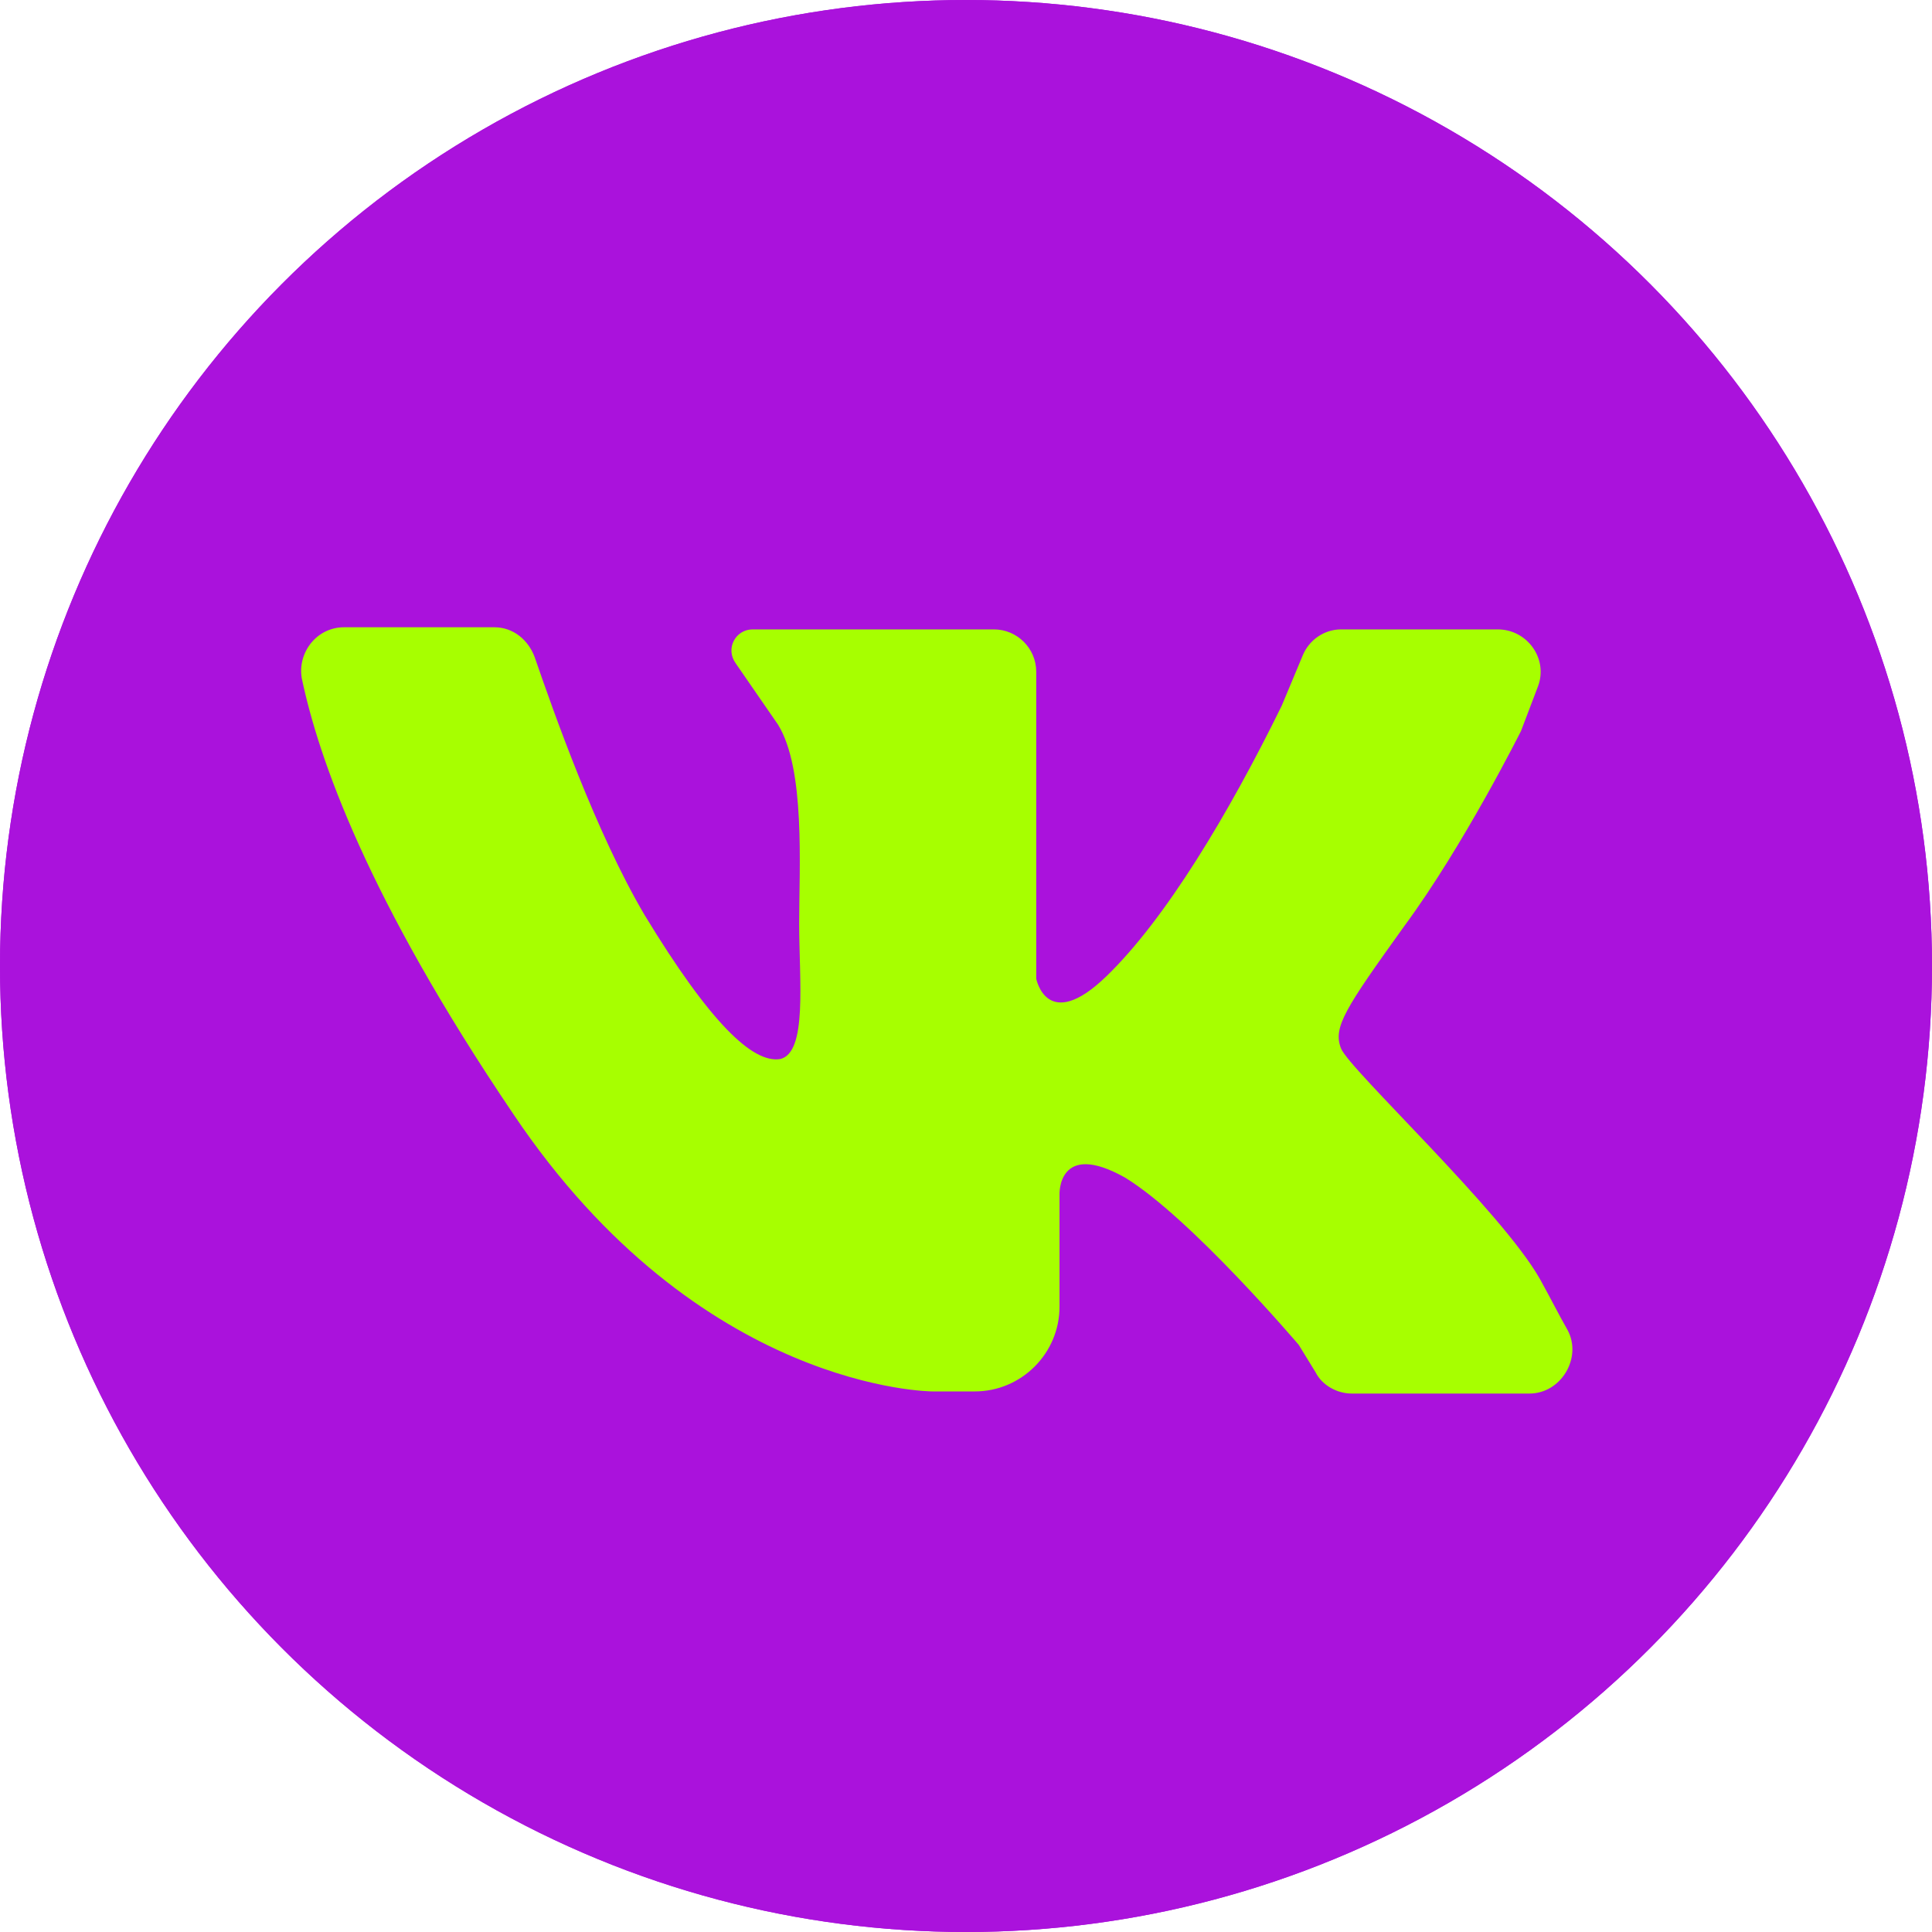
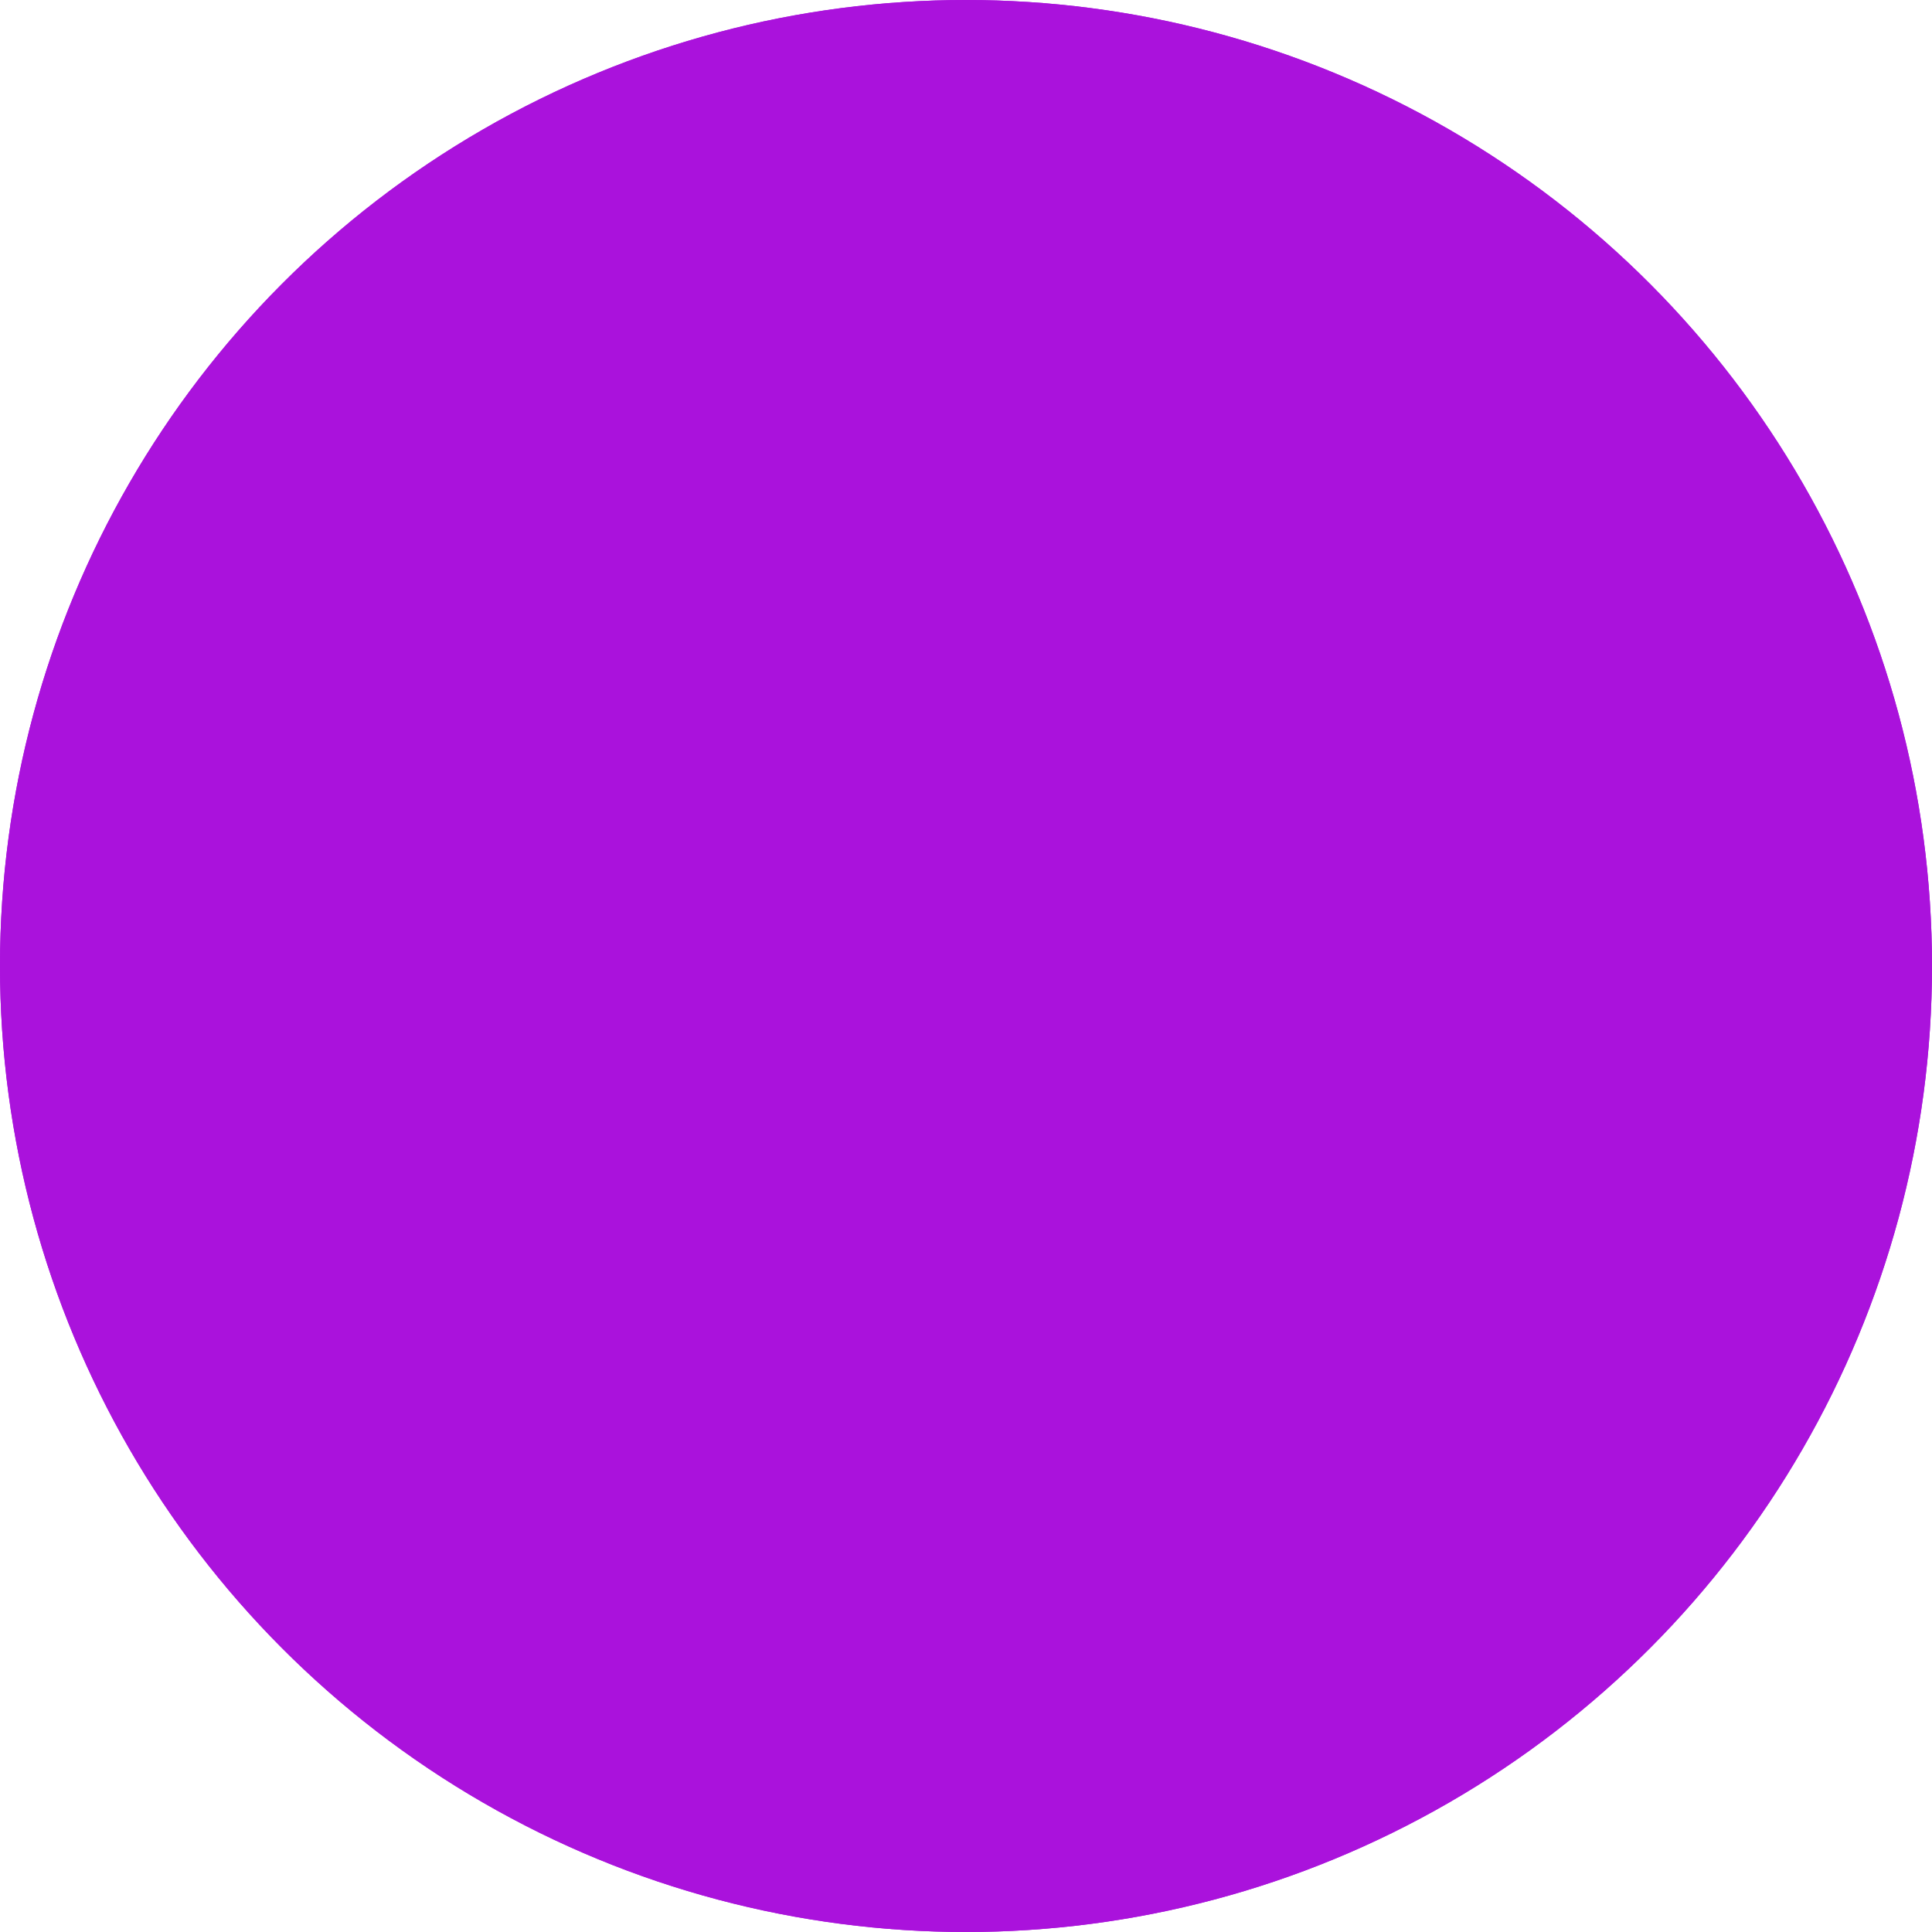
<svg xmlns="http://www.w3.org/2000/svg" width="40" height="40" viewBox="0 0 40 40" fill="none">
  <circle cx="20" cy="20" r="20" fill="#AA12DC" />
  <circle cx="20" cy="20" r="20" fill="#AA12DC" />
-   <path d="M7.123 12.987C8.043 12.987 9.446 12.987 10.235 12.987C10.629 12.987 10.936 13.25 11.068 13.6C11.462 14.74 12.338 17.238 13.347 18.947C14.705 21.182 15.582 22.015 16.151 21.927C16.721 21.796 16.546 20.306 16.546 19.122C16.546 17.939 16.677 15.923 16.108 15.003L15.231 13.732C15.012 13.425 15.231 13.031 15.582 13.031H20.578C21.06 13.031 21.454 13.425 21.454 13.907V20.262C21.454 20.262 21.674 21.401 22.901 20.218C24.128 19.035 25.443 16.843 26.538 14.608L26.977 13.557C27.108 13.25 27.415 13.031 27.765 13.031H31.009C31.622 13.031 32.06 13.644 31.841 14.214L31.491 15.134C31.491 15.134 30.307 17.501 29.08 19.166C27.853 20.876 27.59 21.27 27.765 21.708C27.941 22.146 31.096 25.083 31.885 26.485C32.104 26.88 32.279 27.23 32.455 27.537C32.762 28.107 32.323 28.852 31.666 28.852H27.985C27.678 28.852 27.371 28.677 27.239 28.414L26.889 27.844C26.889 27.844 24.654 25.214 23.295 24.382C21.893 23.593 21.936 24.732 21.936 24.732V27.055C21.936 28.019 21.148 28.808 20.183 28.808H19.307C19.307 28.808 14.486 28.808 10.629 23.067C7.605 18.597 6.597 15.704 6.247 14.039C6.159 13.513 6.553 12.987 7.123 12.987Z" fill="#A7FF00" />
</svg>